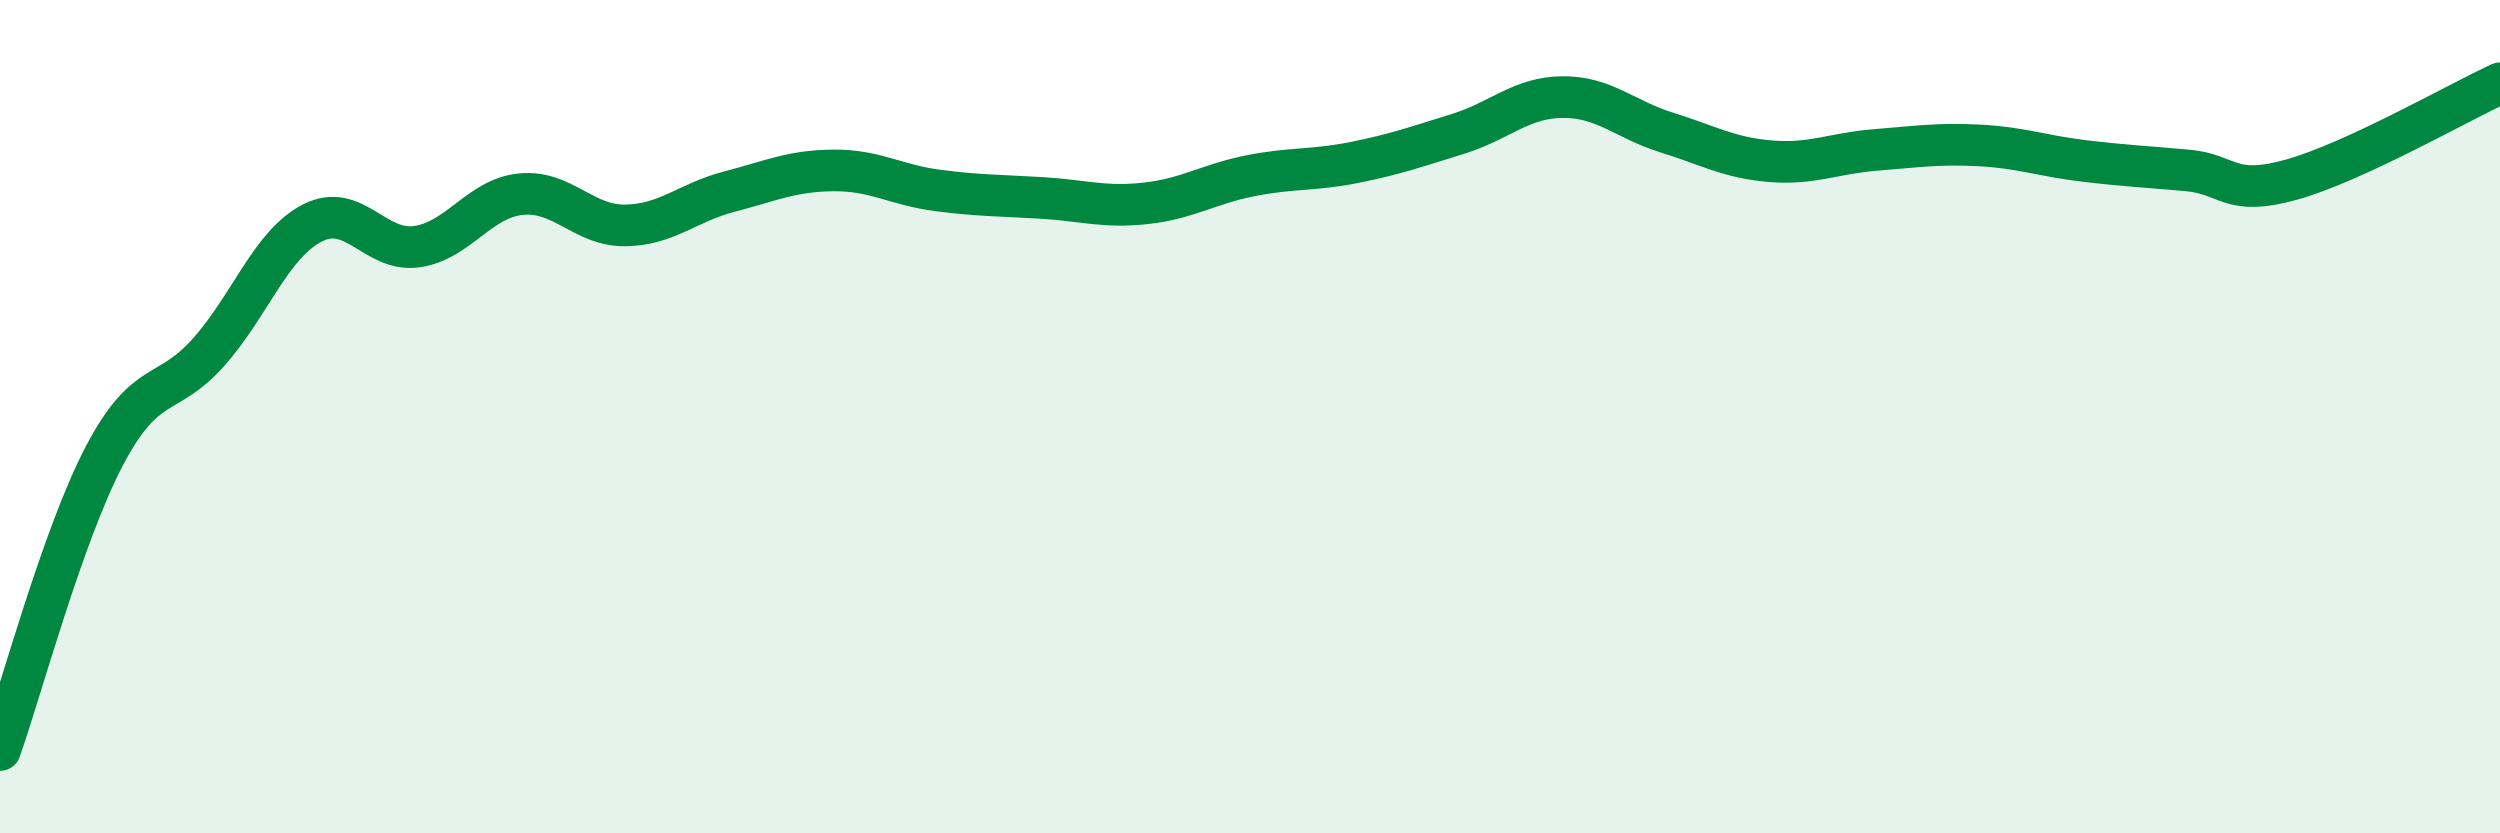
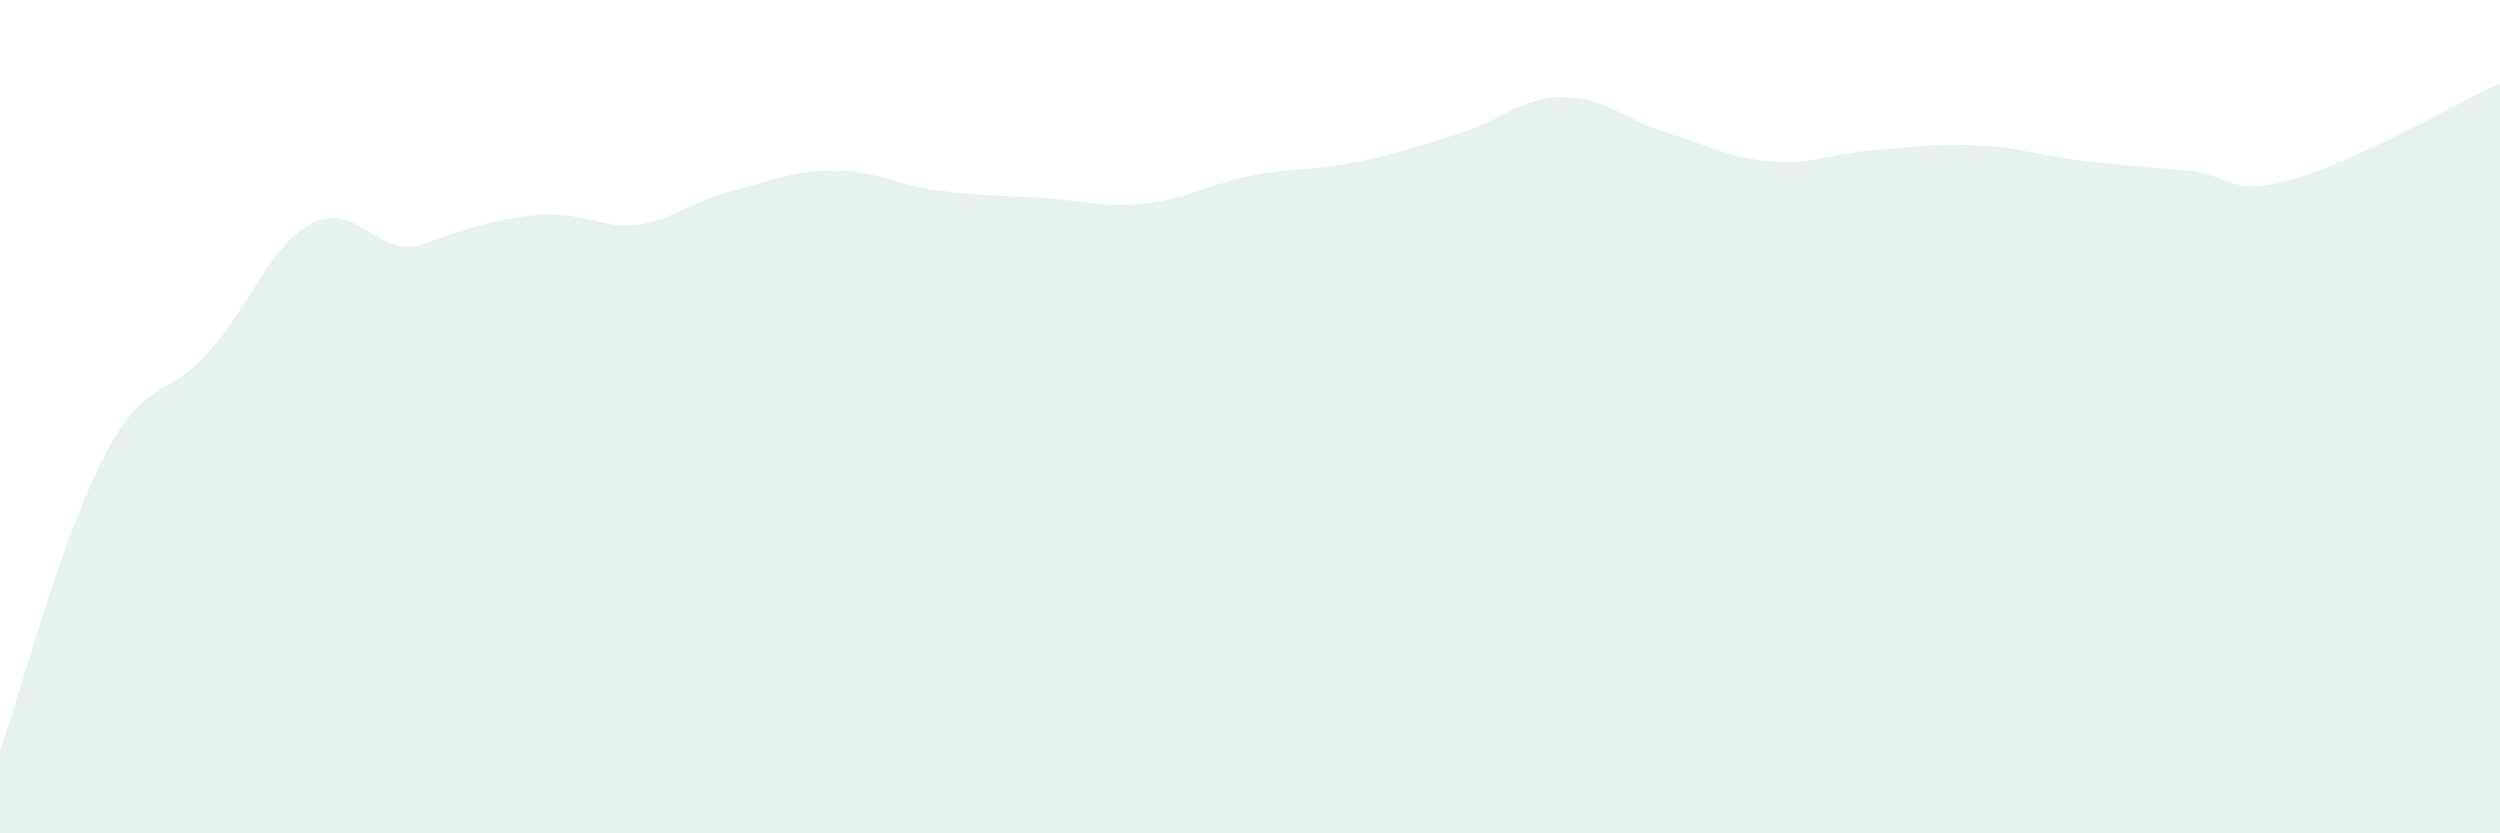
<svg xmlns="http://www.w3.org/2000/svg" width="60" height="20" viewBox="0 0 60 20">
-   <path d="M 0,18 C 0.5,16.59 1.5,12.86 2.5,10.95 C 3.5,9.04 4,9.58 5,8.46 C 6,7.34 6.5,5.86 7.5,5.35 C 8.5,4.84 9,6.06 10,5.92 C 11,5.78 11.5,4.76 12.5,4.66 C 13.5,4.56 14,5.42 15,5.41 C 16,5.4 16.5,4.86 17.5,4.6 C 18.5,4.34 19,4.1 20,4.09 C 21,4.08 21.5,4.44 22.5,4.57 C 23.5,4.7 24,4.69 25,4.75 C 26,4.81 26.5,4.99 27.5,4.88 C 28.5,4.77 29,4.42 30,4.22 C 31,4.02 31.5,4.1 32.5,3.9 C 33.5,3.7 34,3.52 35,3.21 C 36,2.9 36.5,2.34 37.5,2.33 C 38.5,2.32 39,2.87 40,3.18 C 41,3.49 41.5,3.79 42.5,3.87 C 43.5,3.95 44,3.68 45,3.6 C 46,3.52 46.5,3.44 47.5,3.49 C 48.5,3.54 49,3.74 50,3.86 C 51,3.98 51.5,4 52.5,4.09 C 53.5,4.18 53.5,4.73 55,4.31 C 56.5,3.89 59,2.46 60,2L60 20L0 20Z" fill="#008740" opacity="0.1" stroke-linecap="round" stroke-linejoin="round" />
-   <path d="M 0,18 C 0.5,16.59 1.5,12.86 2.5,10.95 C 3.5,9.04 4,9.58 5,8.46 C 6,7.34 6.5,5.86 7.5,5.35 C 8.5,4.84 9,6.06 10,5.92 C 11,5.78 11.5,4.76 12.5,4.66 C 13.5,4.56 14,5.42 15,5.41 C 16,5.4 16.5,4.86 17.5,4.6 C 18.5,4.34 19,4.1 20,4.09 C 21,4.08 21.5,4.44 22.5,4.57 C 23.5,4.7 24,4.69 25,4.75 C 26,4.81 26.5,4.99 27.5,4.88 C 28.5,4.77 29,4.42 30,4.22 C 31,4.02 31.5,4.1 32.5,3.9 C 33.5,3.7 34,3.52 35,3.21 C 36,2.9 36.5,2.34 37.5,2.33 C 38.5,2.32 39,2.87 40,3.18 C 41,3.49 41.5,3.79 42.5,3.87 C 43.5,3.95 44,3.68 45,3.6 C 46,3.52 46.5,3.44 47.5,3.49 C 48.5,3.54 49,3.74 50,3.86 C 51,3.98 51.5,4 52.5,4.09 C 53.5,4.18 53.5,4.73 55,4.31 C 56.5,3.89 59,2.46 60,2" stroke="#008740" stroke-width="1" fill="none" stroke-linecap="round" stroke-linejoin="round" />
+   <path d="M 0,18 C 0.5,16.59 1.5,12.86 2.5,10.95 C 3.5,9.04 4,9.58 5,8.46 C 6,7.34 6.5,5.86 7.5,5.35 C 8.5,4.84 9,6.06 10,5.92 C 13.5,4.56 14,5.42 15,5.41 C 16,5.4 16.5,4.86 17.5,4.6 C 18.5,4.34 19,4.1 20,4.09 C 21,4.08 21.5,4.44 22.5,4.57 C 23.5,4.7 24,4.69 25,4.75 C 26,4.81 26.5,4.99 27.5,4.88 C 28.5,4.77 29,4.42 30,4.22 C 31,4.02 31.5,4.1 32.5,3.9 C 33.5,3.7 34,3.52 35,3.21 C 36,2.9 36.5,2.34 37.5,2.33 C 38.5,2.32 39,2.87 40,3.18 C 41,3.49 41.5,3.79 42.5,3.87 C 43.5,3.95 44,3.68 45,3.6 C 46,3.52 46.5,3.44 47.5,3.49 C 48.5,3.54 49,3.74 50,3.86 C 51,3.98 51.5,4 52.5,4.09 C 53.5,4.18 53.5,4.73 55,4.31 C 56.5,3.89 59,2.46 60,2L60 20L0 20Z" fill="#008740" opacity="0.1" stroke-linecap="round" stroke-linejoin="round" />
</svg>